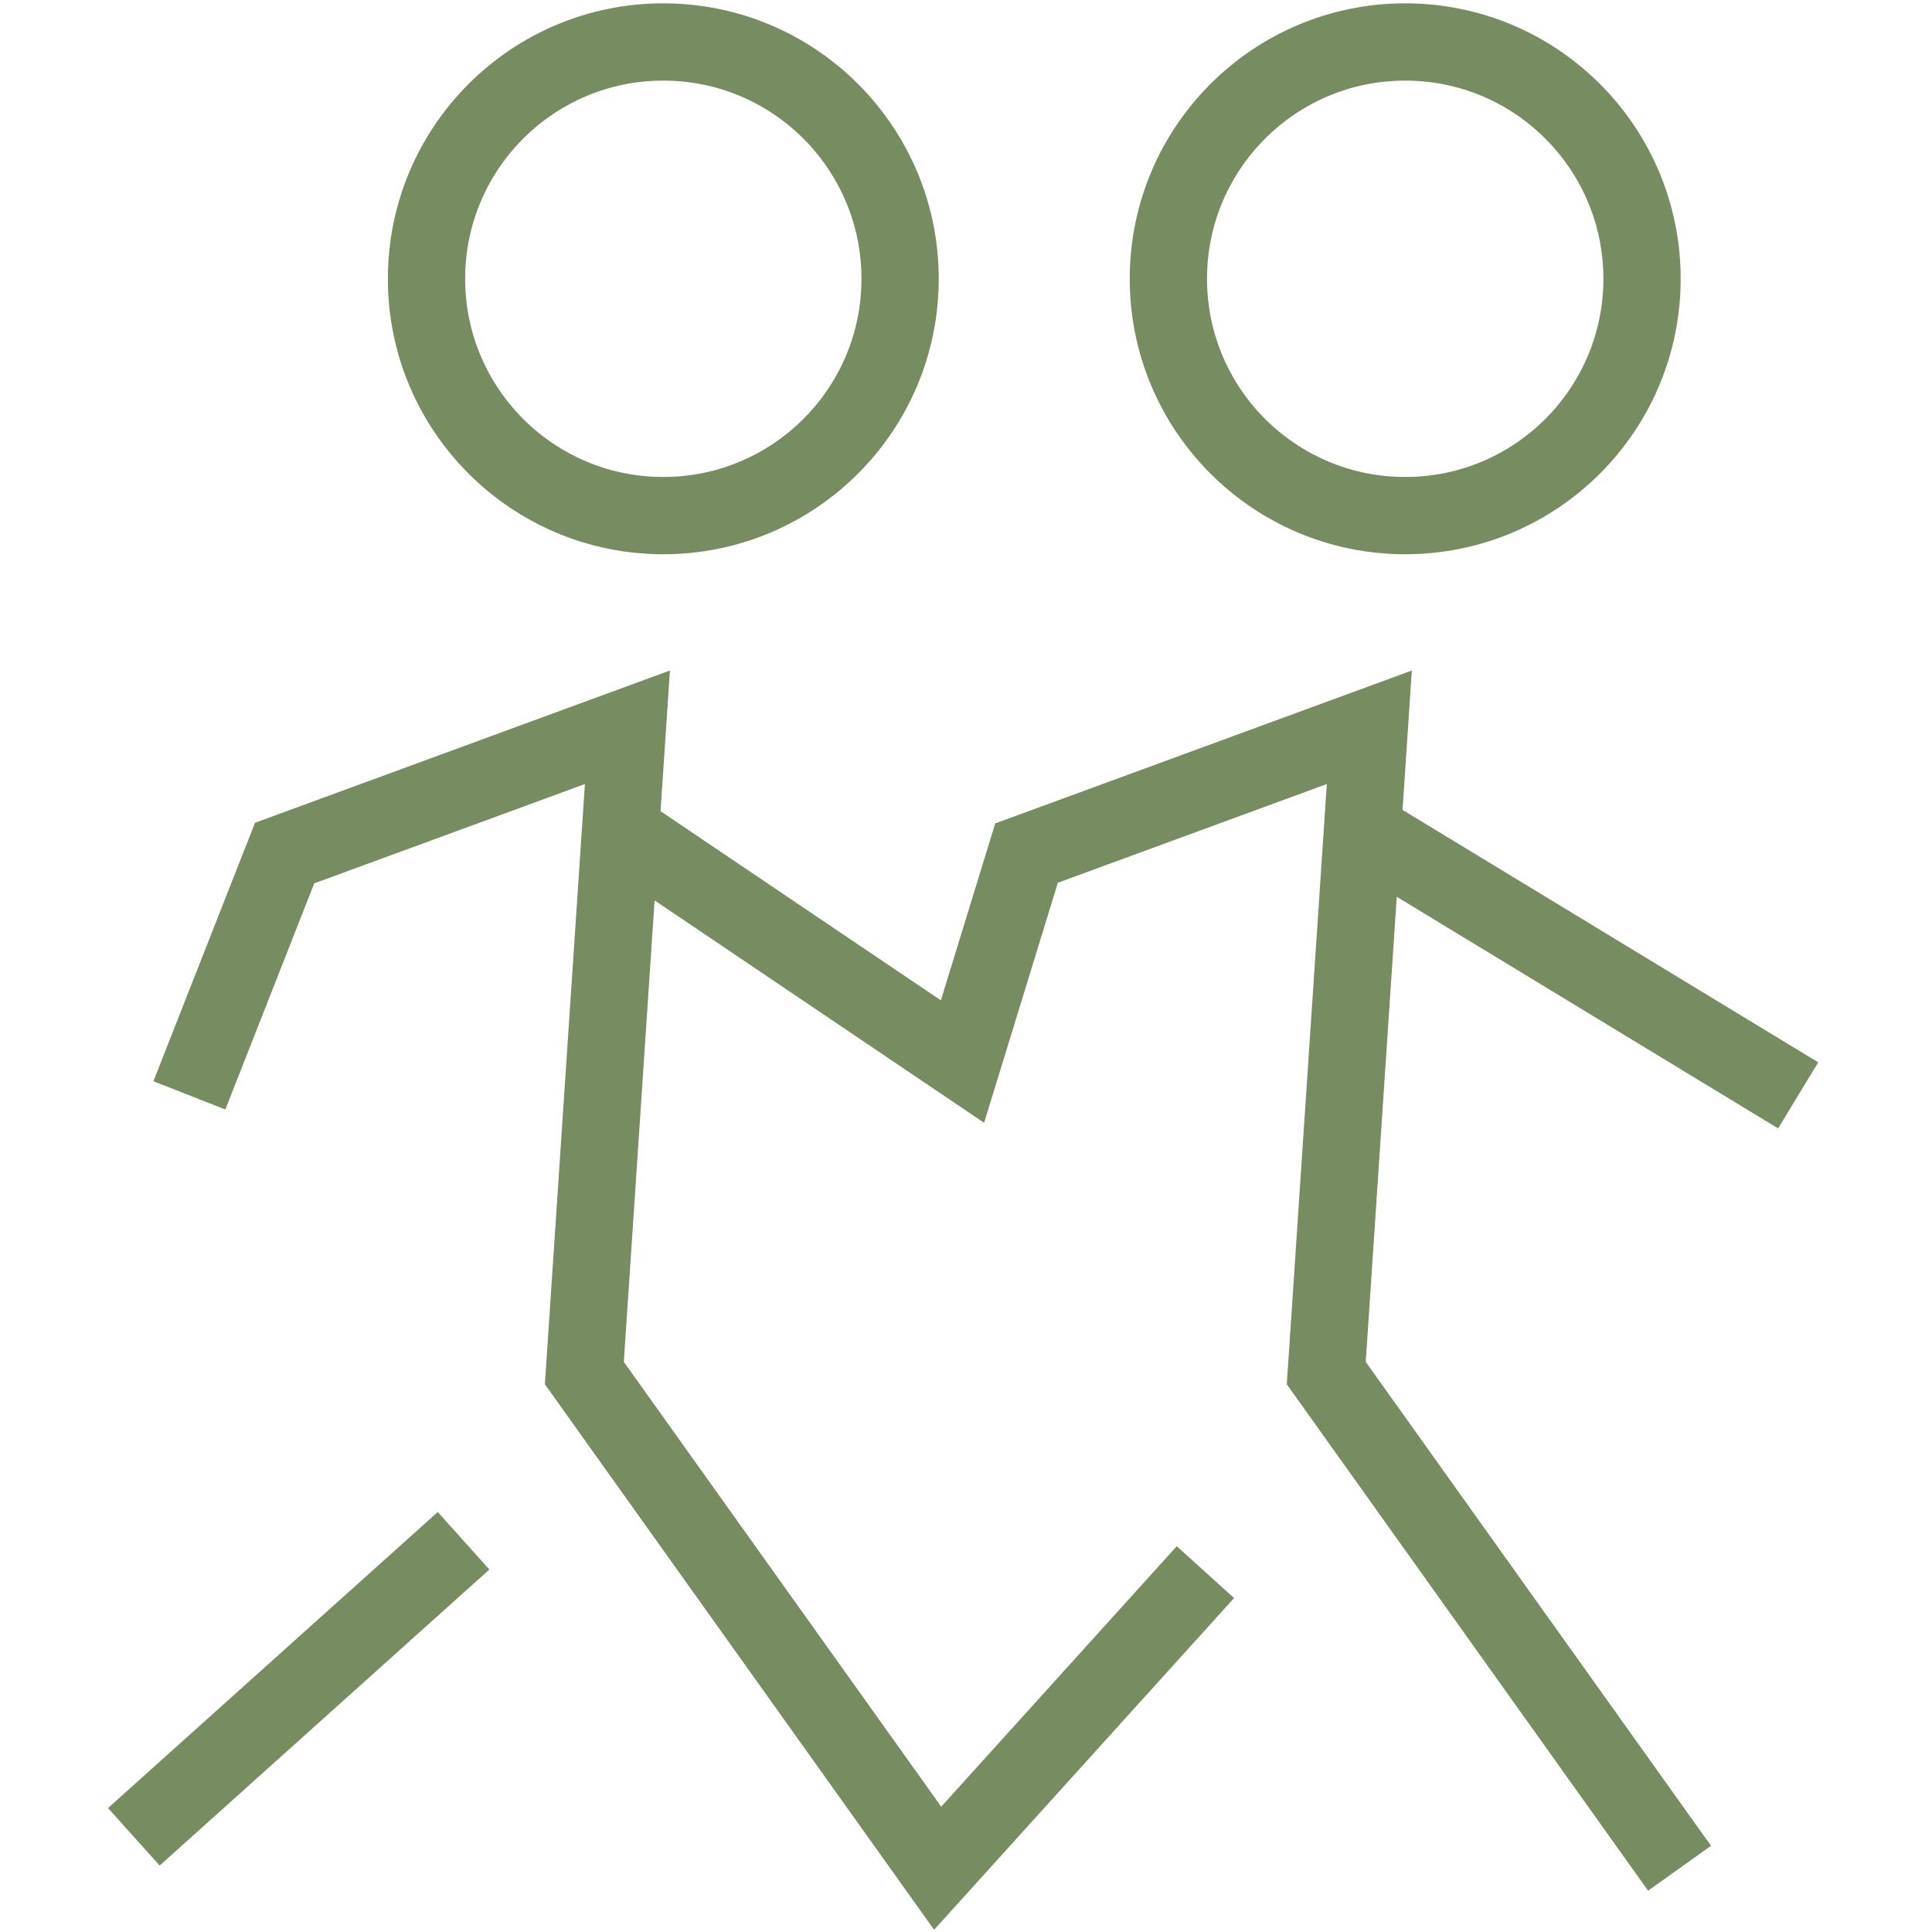
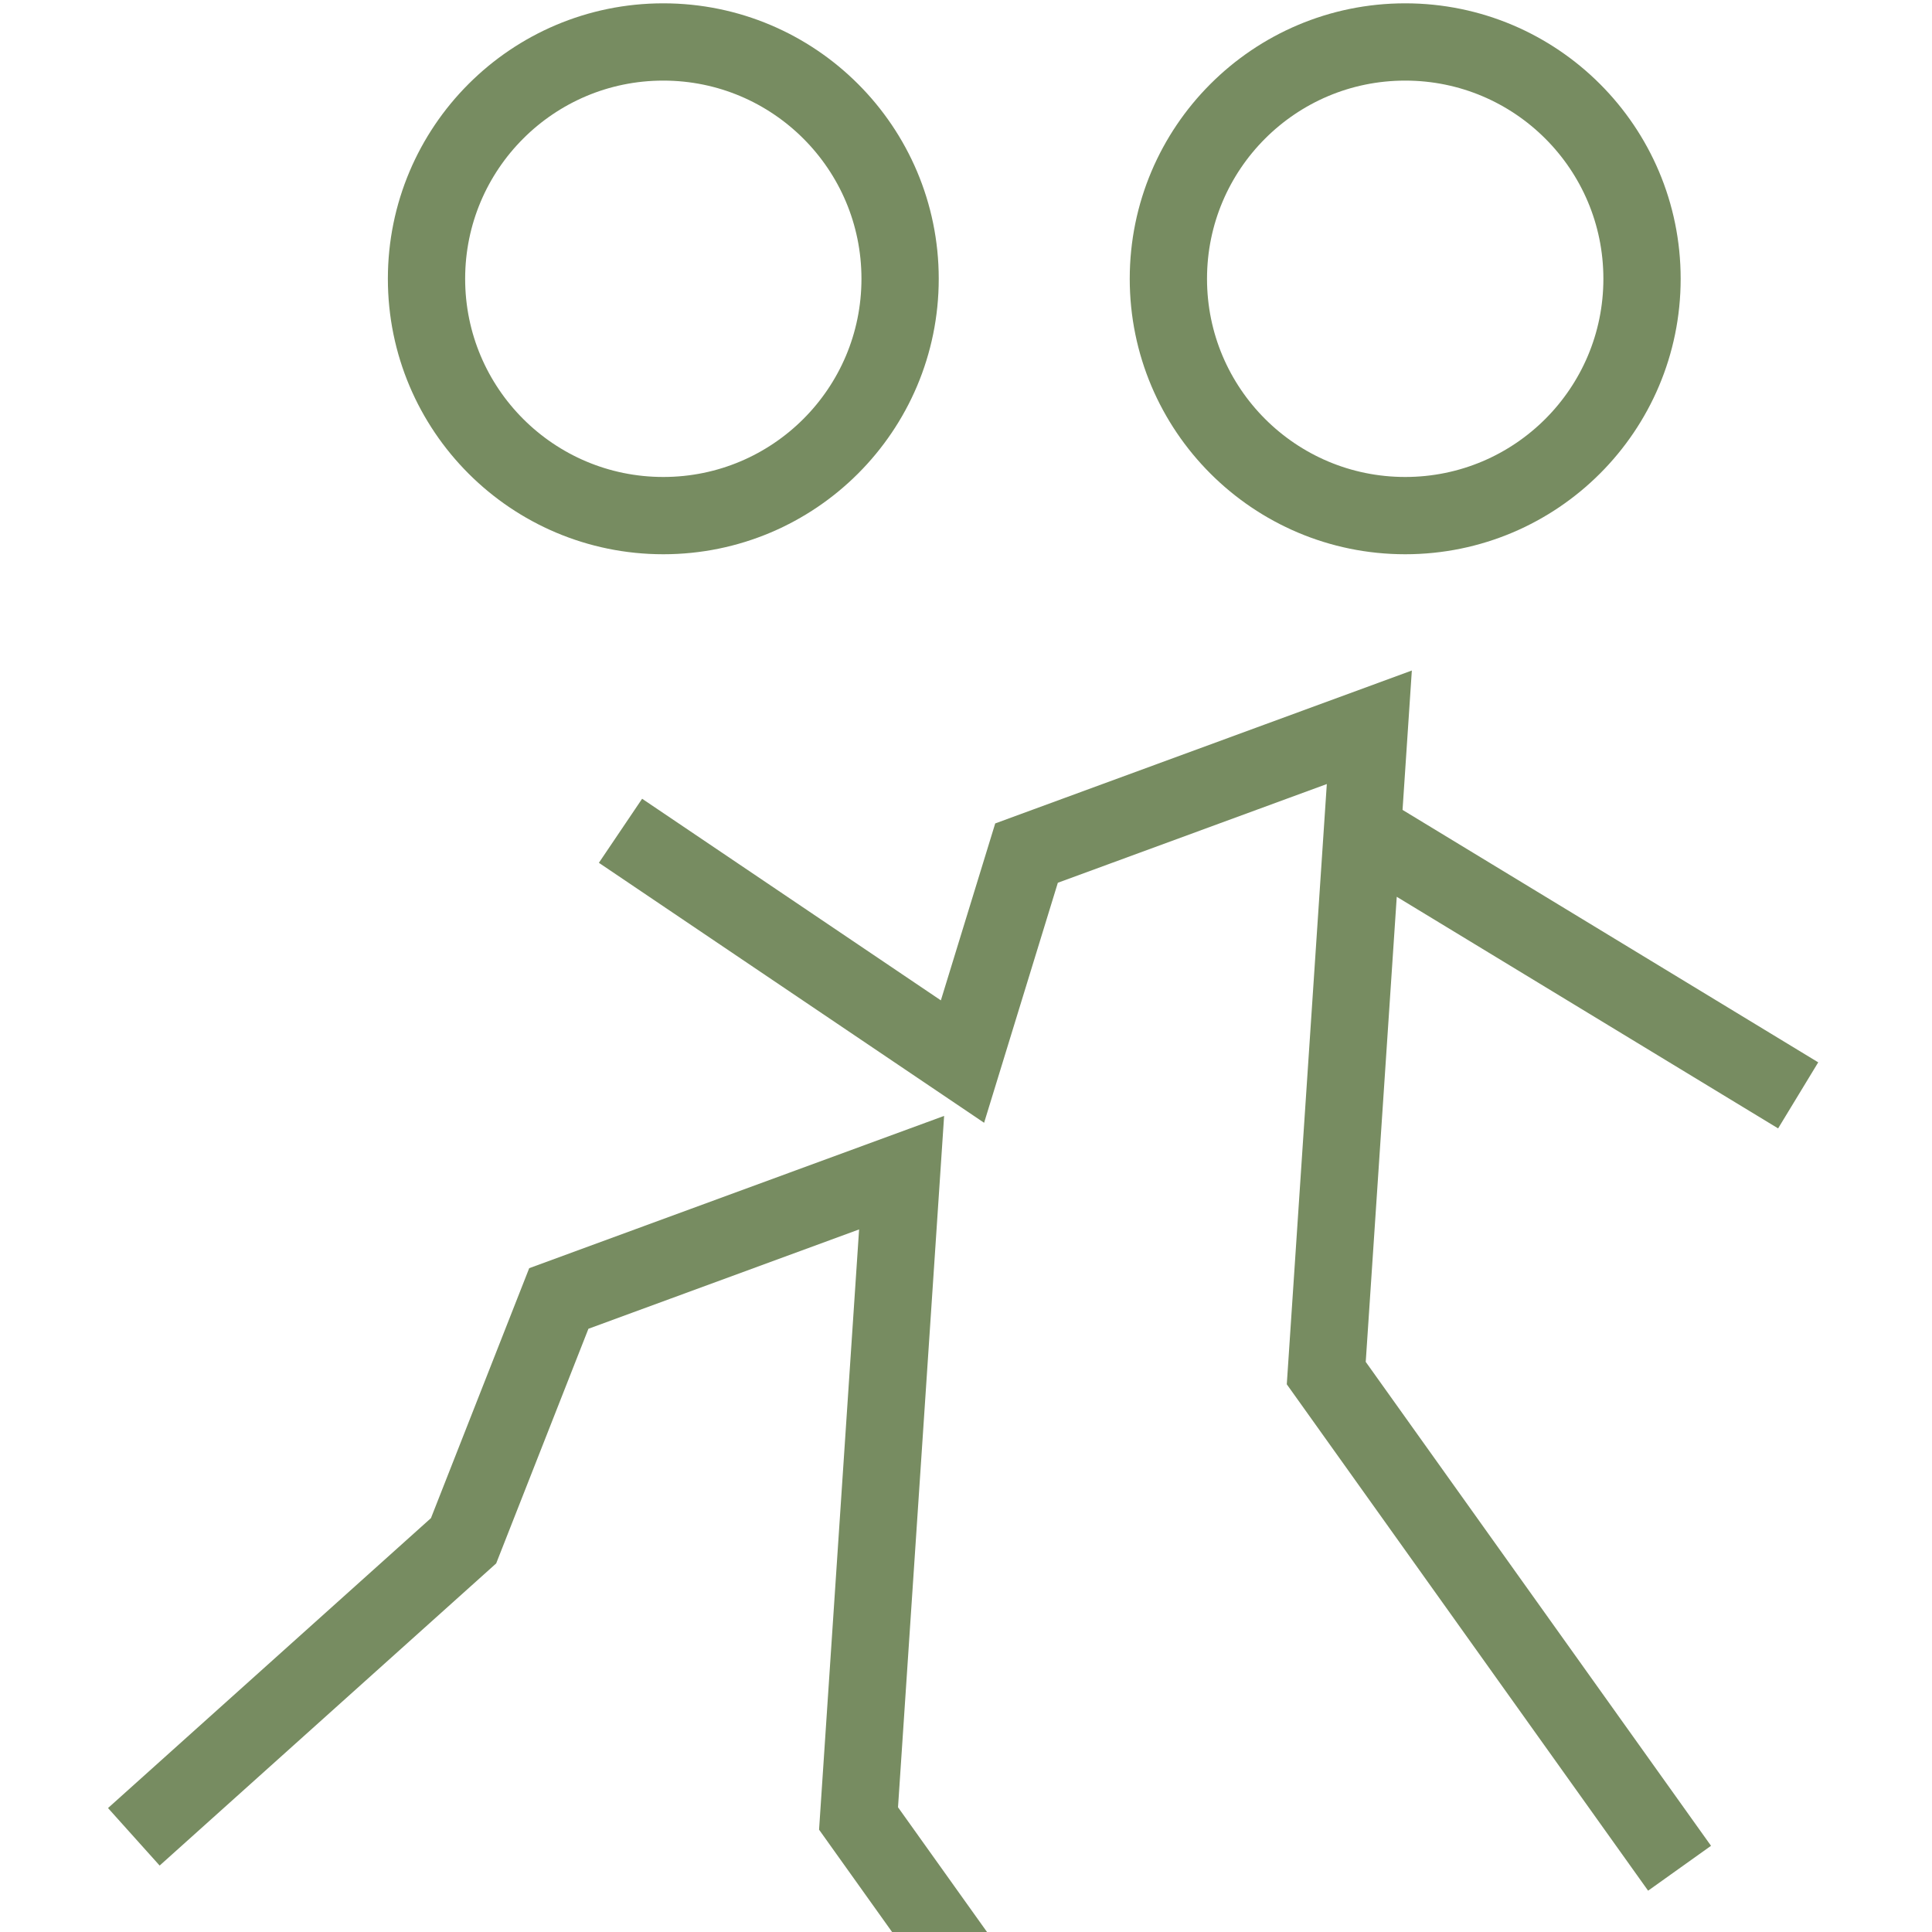
<svg xmlns="http://www.w3.org/2000/svg" id="Calque_1" version="1.1" viewBox="0 0 100 100">
  <defs>
    <style>
      .st0 {
        fill: none;
        stroke: #778c61;
        stroke-miterlimit: 10;
        stroke-width: 4px;
      }
    </style>
  </defs>
-   <path class="st0" d="M93.073,56.696l-22.552-13.696M86.934,96.7l-18.287-25.629,2.229-33.427-17.743,6.512-3.315,10.791-17.701-11.946M84.991,14.43c0-6.77-5.488-12.258-12.258-12.258s-12.258,5.488-12.258,12.258,5.488,12.258,12.258,12.258,12.258-5.488,12.258-12.258ZM6.927,95.073l17.067-15.323M9.802,56.696l4.93-12.541,17.743-6.512-2.229,33.427,18.287,25.629,13.859-15.326M46.589,14.43c0-6.77-5.488-12.258-12.258-12.258s-12.255,5.488-12.255,12.258,5.485,12.258,12.255,12.258,12.258-5.488,12.258-12.258Z" />
+   <path class="st0" d="M93.073,56.696l-22.552-13.696M86.934,96.7l-18.287-25.629,2.229-33.427-17.743,6.512-3.315,10.791-17.701-11.946M84.991,14.43c0-6.77-5.488-12.258-12.258-12.258s-12.258,5.488-12.258,12.258,5.488,12.258,12.258,12.258,12.258-5.488,12.258-12.258ZM6.927,95.073l17.067-15.323l4.93-12.541,17.743-6.512-2.229,33.427,18.287,25.629,13.859-15.326M46.589,14.43c0-6.77-5.488-12.258-12.258-12.258s-12.255,5.488-12.255,12.258,5.485,12.258,12.255,12.258,12.258-5.488,12.258-12.258Z" />
</svg>